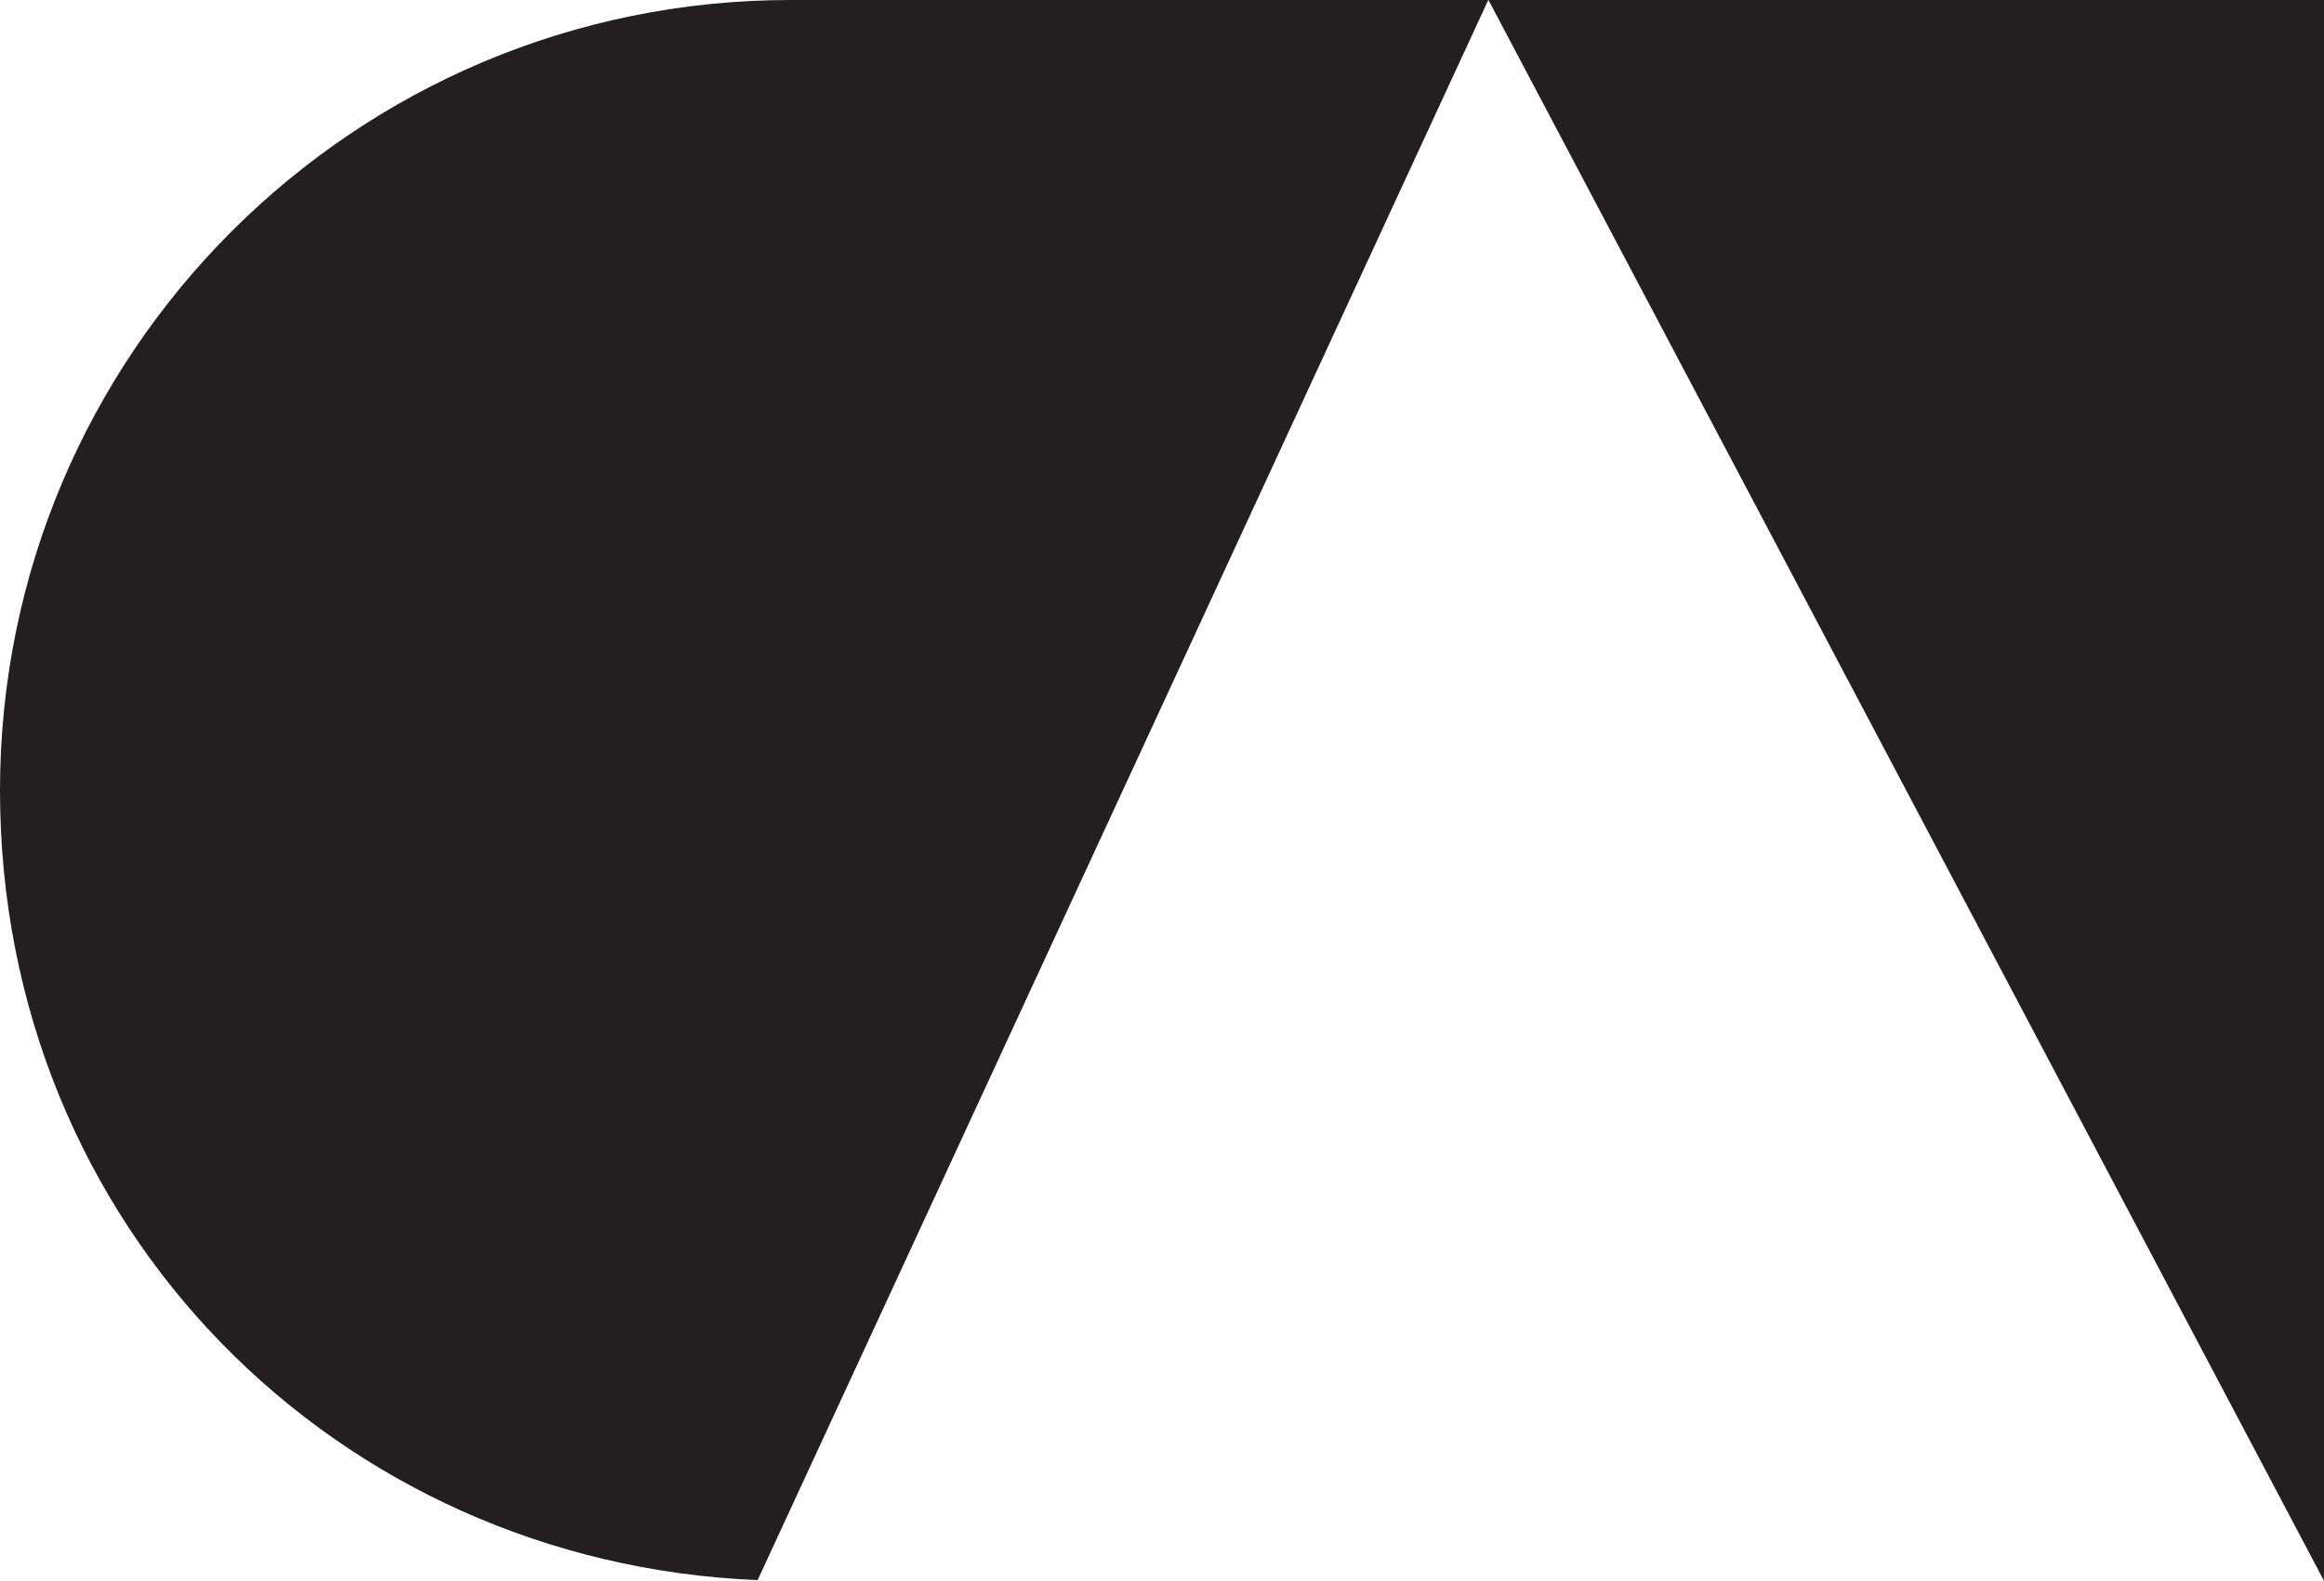
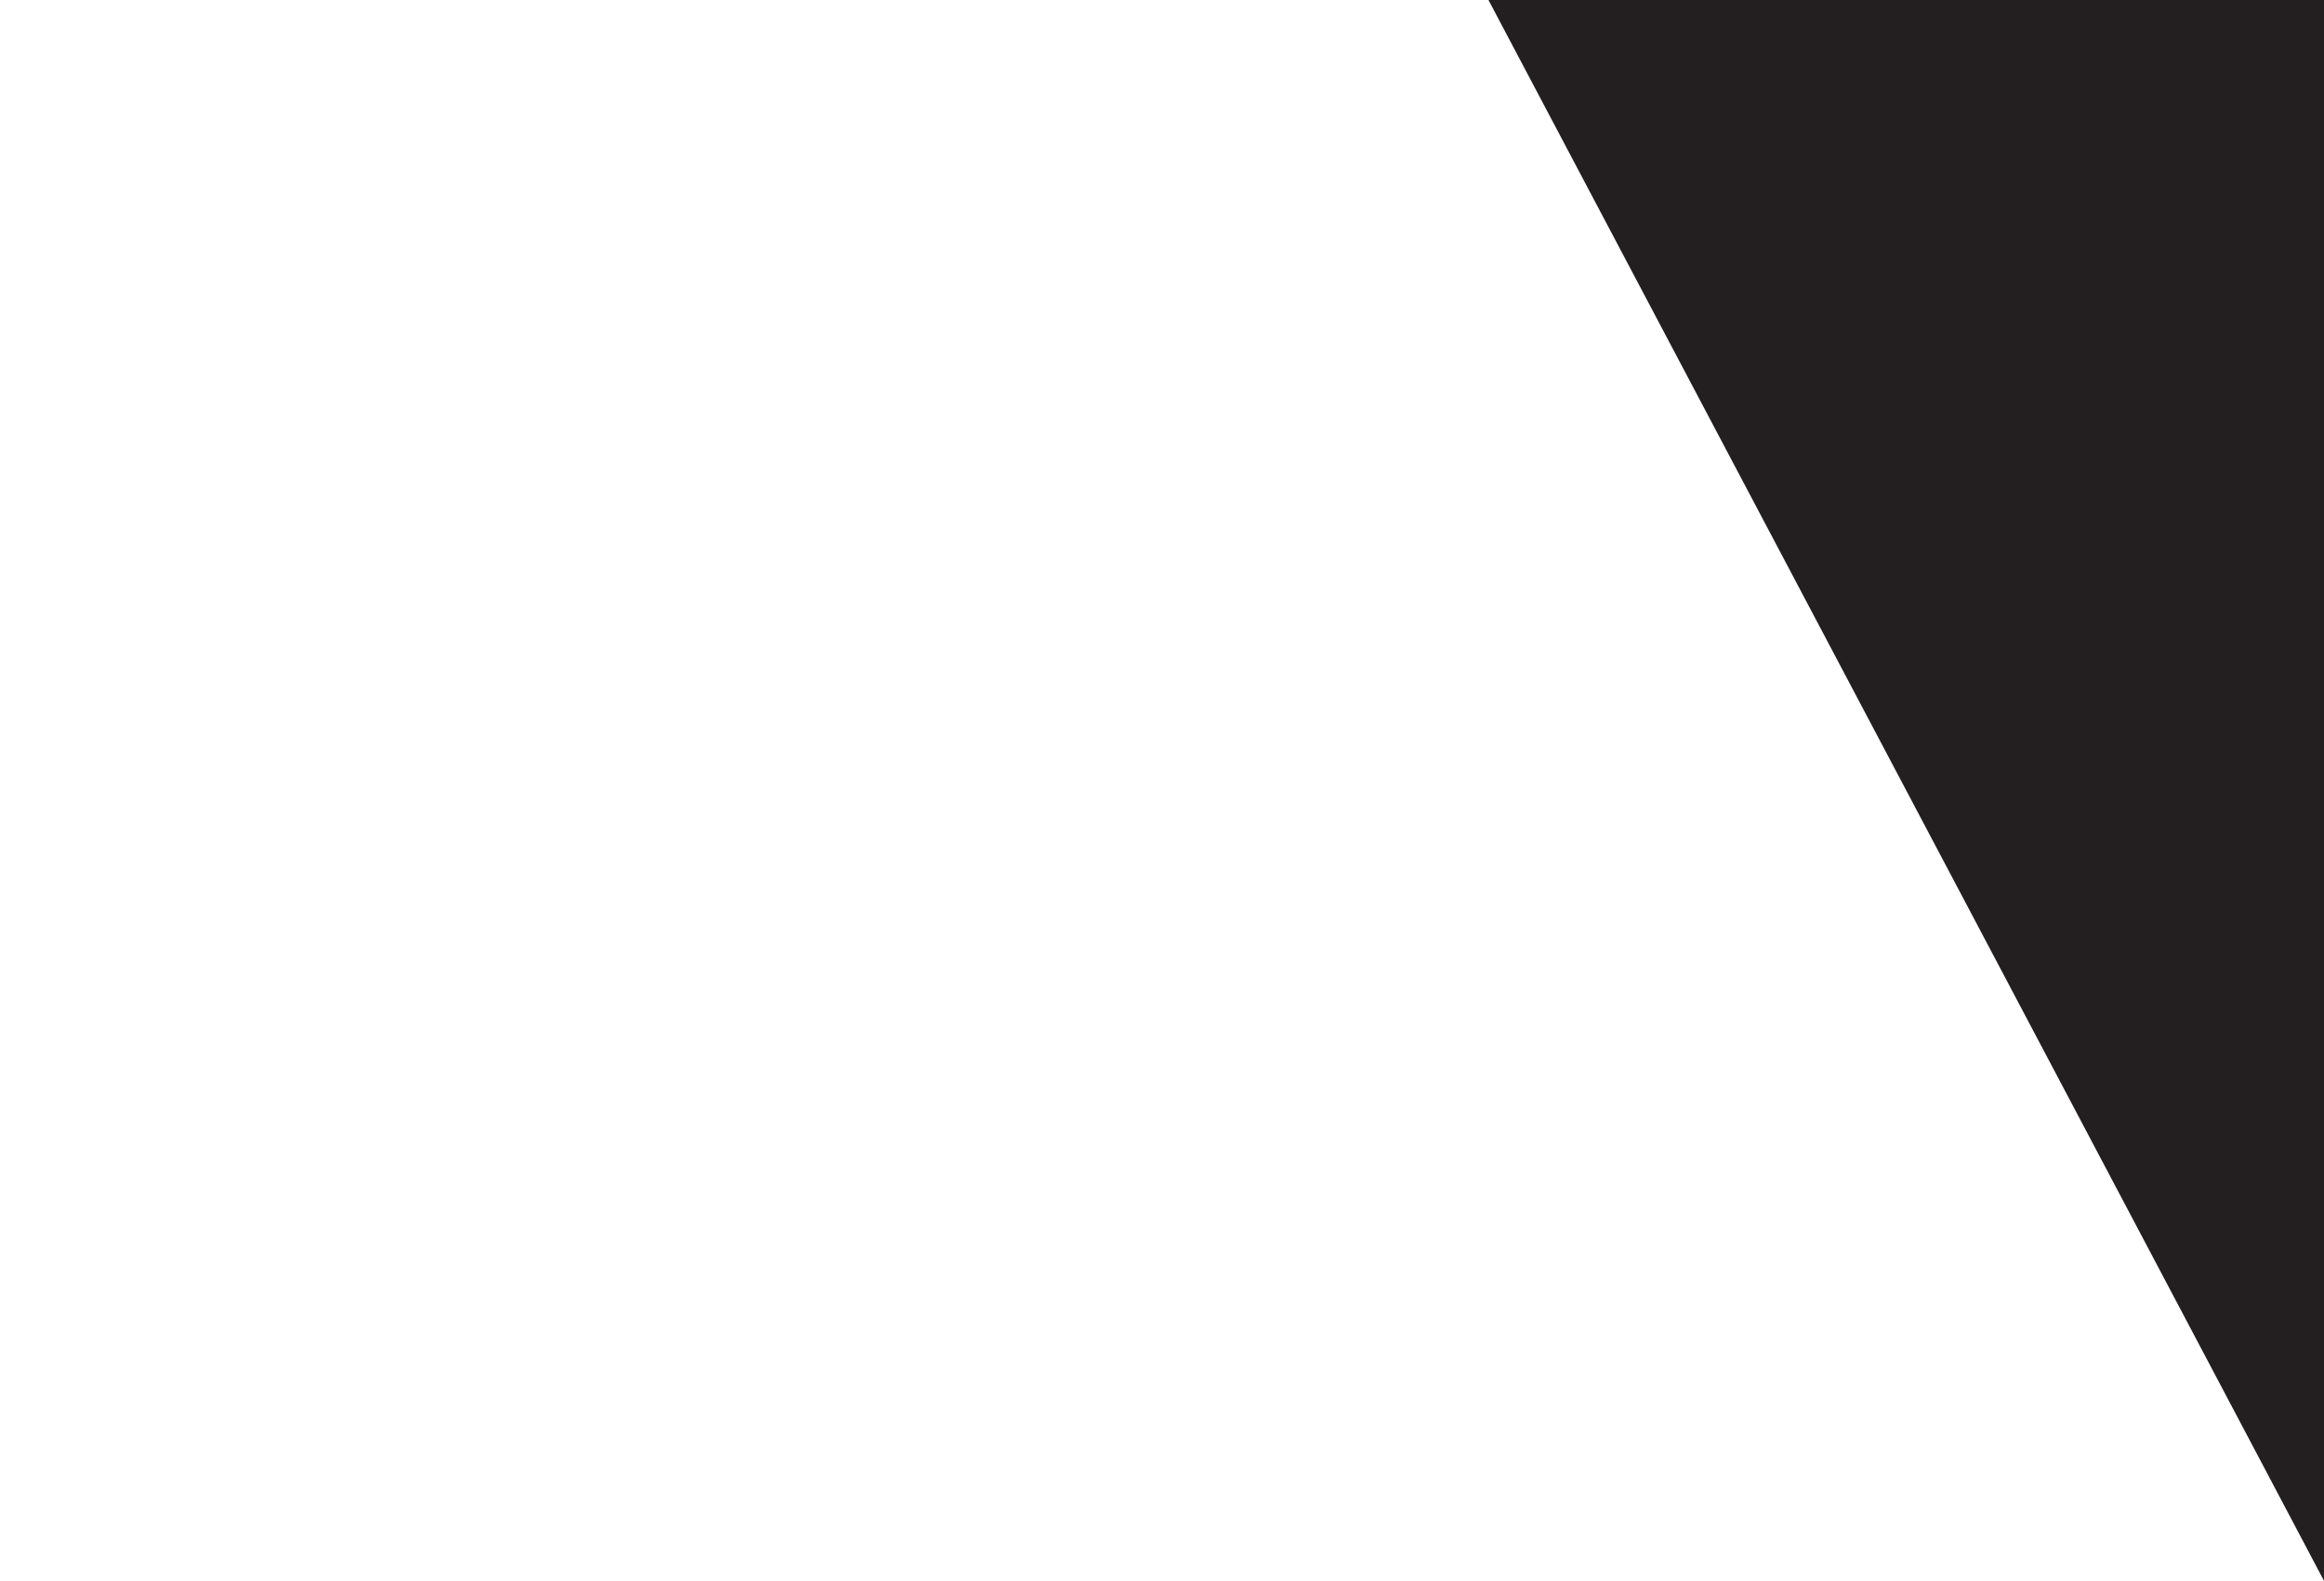
<svg xmlns="http://www.w3.org/2000/svg" id="Layer_1" data-name="Layer 1" viewBox="0 0 132.73 90.3">
  <defs>
    <style>
      .cls-1 {
        fill: #231f20;
        stroke-width: 0px;
      }
    </style>
  </defs>
  <polygon class="cls-1" points="85.01 0 132.73 90.3 132.73 0 85.01 0" />
-   <path class="cls-1" d="M85,0h-39.85C20.21,0,0,20.21,0,45.15s19.21,44.12,43.27,45.11L85,0Z" />
</svg>